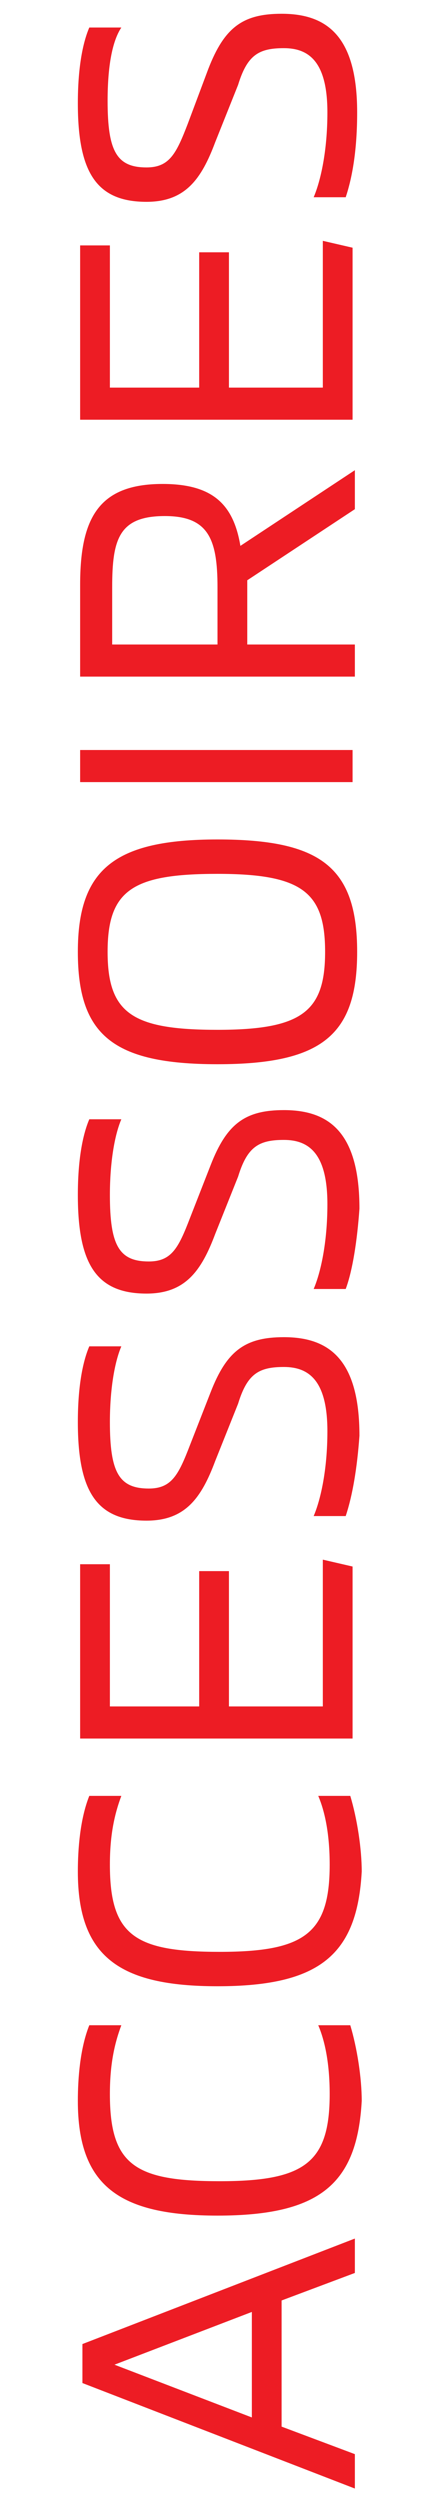
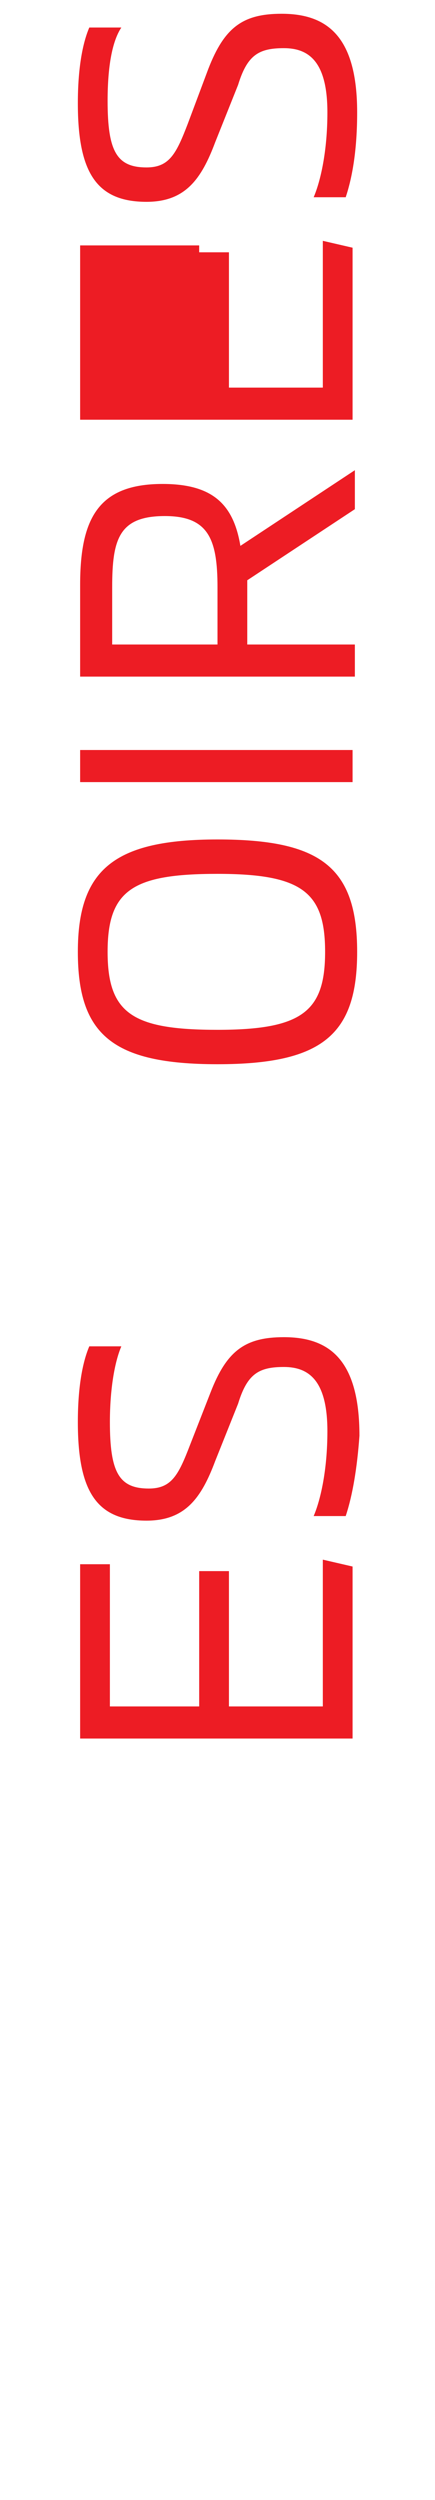
<svg xmlns="http://www.w3.org/2000/svg" version="1.1" id="Layer_1" x="0px" y="0px" viewBox="0 0 19 109" style="enable-background:new 0 0 19 109;" xml:space="preserve">
  <style type="text/css">
	.st0{fill:#ED1C24;}
</style>
  <g>
-     <path class="st0" d="M12.3,100.3v5.5l3.2,1.2v1.5l-11.9-4.6v-1.7l11.9-4.6v1.5L12.3,100.3z M11,100.8l-6,2.3l6,2.3V100.8z" />
-     <path class="st0" d="M9.5,96.6c-4.3,0-6.1-1.3-6.1-5c0-1,0.1-2.3,0.5-3.3h1.4c-0.3,0.8-0.5,1.7-0.5,3c0,3.1,1.1,3.8,4.8,3.8   c3.7,0,4.8-0.8,4.8-3.8c0-1.3-0.2-2.3-0.5-3h1.4c0.3,1,0.5,2.3,0.5,3.3C15.6,95.2,14,96.6,9.5,96.6z" />
-     <path class="st0" d="M9.5,86.6c-4.3,0-6.1-1.3-6.1-5c0-1,0.1-2.3,0.5-3.3h1.4c-0.3,0.8-0.5,1.7-0.5,3c0,3.1,1.1,3.8,4.8,3.8   c3.7,0,4.8-0.8,4.8-3.8c0-1.3-0.2-2.3-0.5-3h1.4c0.3,1,0.5,2.3,0.5,3.3C15.6,85.2,14,86.6,9.5,86.6z" />
    <path class="st0" d="M14.1,68l1.3,0.3v7.5H3.5v-7.6h1.3v6.2h3.9v-5.9H10v5.9h4.1V68z" />
    <path class="st0" d="M15.1,66.1h-1.4c0.3-0.7,0.6-2,0.6-3.7c0-2.2-0.8-2.8-1.9-2.8c-1.1,0-1.6,0.3-2,1.6l-1,2.5   c-0.6,1.6-1.3,2.6-3,2.6c-2.2,0-3-1.3-3-4.3c0-1.5,0.2-2.6,0.5-3.3h1.4c-0.3,0.7-0.5,1.9-0.5,3.3c0,2.2,0.4,2.9,1.7,2.9   c1,0,1.3-0.6,1.8-1.9l0.9-2.3c0.7-1.8,1.5-2.4,3.2-2.4c2,0,3.3,1,3.3,4.3C15.6,64,15.4,65.2,15.1,66.1z" />
-     <path class="st0" d="M15.1,56.2h-1.4c0.3-0.7,0.6-2,0.6-3.7c0-2.2-0.8-2.8-1.9-2.8c-1.1,0-1.6,0.3-2,1.6l-1,2.5   c-0.6,1.6-1.3,2.6-3,2.6c-2.2,0-3-1.3-3-4.3c0-1.5,0.2-2.6,0.5-3.3h1.4c-0.3,0.7-0.5,1.9-0.5,3.3c0,2.2,0.4,2.9,1.7,2.9   c1,0,1.3-0.6,1.8-1.9l0.9-2.3c0.7-1.8,1.5-2.4,3.2-2.4c2,0,3.3,1,3.3,4.3C15.6,54.1,15.4,55.4,15.1,56.2z" />
    <path class="st0" d="M9.5,46.4c-4.6,0-6.1-1.3-6.1-4.9c0-3.6,1.6-4.9,6.1-4.9c4.5,0,6.1,1.2,6.1,4.9C15.6,45.1,14.1,46.4,9.5,46.4z    M9.5,38.1c-3.7,0-4.8,0.7-4.8,3.4s1.1,3.4,4.8,3.4c3.7,0,4.7-0.8,4.7-3.4S13.2,38.1,9.5,38.1z" />
    <path class="st0" d="M3.5,34.1v-1.4h11.9v1.4H3.5z" />
    <path class="st0" d="M15.5,20.5v1.7l-4.7,3.1v2.8h4.7v1.4H3.5v-4c0-2.9,0.8-4.4,3.6-4.4c2.2,0,3.1,0.9,3.4,2.7L15.5,20.5z    M7.2,22.5c-2,0-2.3,1-2.3,3.1v2.5h4.6v-2.5C9.5,23.5,9.1,22.5,7.2,22.5z" />
-     <path class="st0" d="M14.1,10.5l1.3,0.3v7.5H3.5v-7.6h1.3v6.2h3.9V11H10v5.9h4.1V10.5z" />
+     <path class="st0" d="M14.1,10.5l1.3,0.3v7.5H3.5v-7.6h1.3h3.9V11H10v5.9h4.1V10.5z" />
    <path class="st0" d="M15.1,8.6h-1.4c0.3-0.7,0.6-2,0.6-3.7c0-2.2-0.8-2.8-1.9-2.8c-1.1,0-1.6,0.3-2,1.6l-1,2.5   c-0.6,1.6-1.3,2.6-3,2.6c-2.2,0-3-1.3-3-4.3c0-1.5,0.2-2.6,0.5-3.3h1.4C4.9,1.8,4.7,2.9,4.7,4.4c0,2.2,0.4,2.9,1.7,2.9   c1,0,1.3-0.6,1.8-1.9L9.1,3c0.7-1.8,1.5-2.4,3.2-2.4c2,0,3.3,1,3.3,4.3C15.6,6.5,15.4,7.7,15.1,8.6z" />
  </g>
</svg>